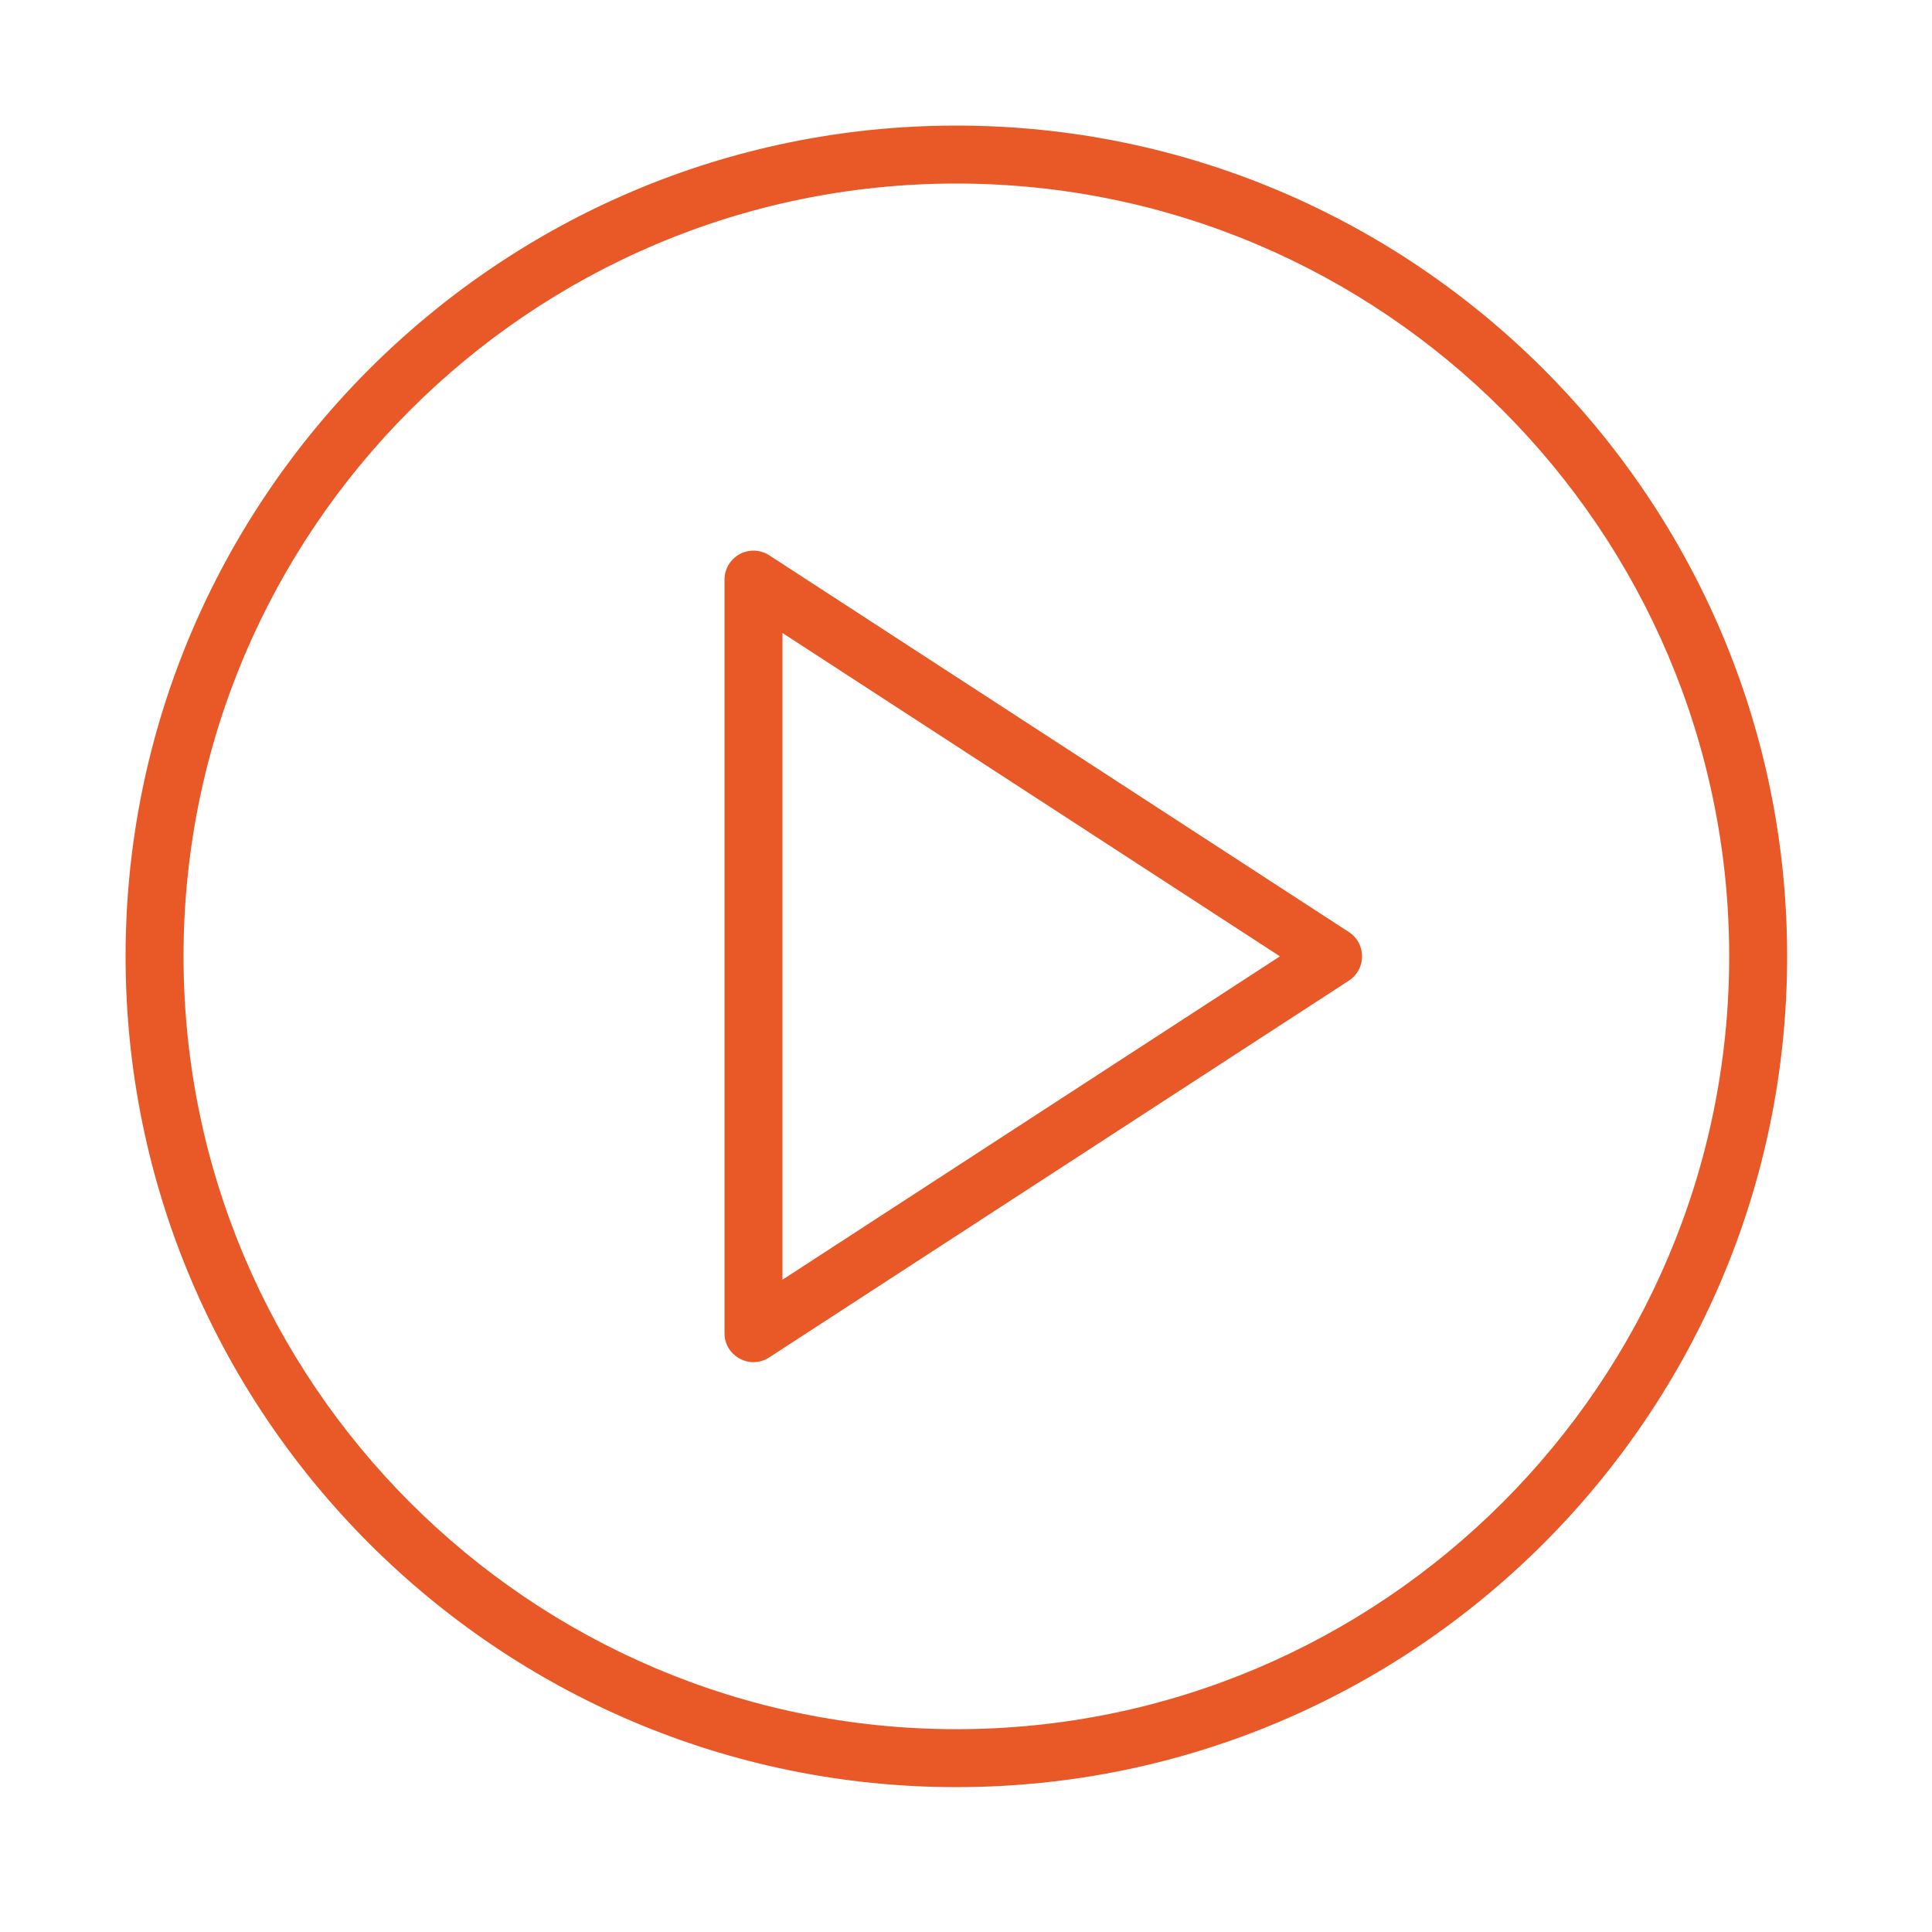
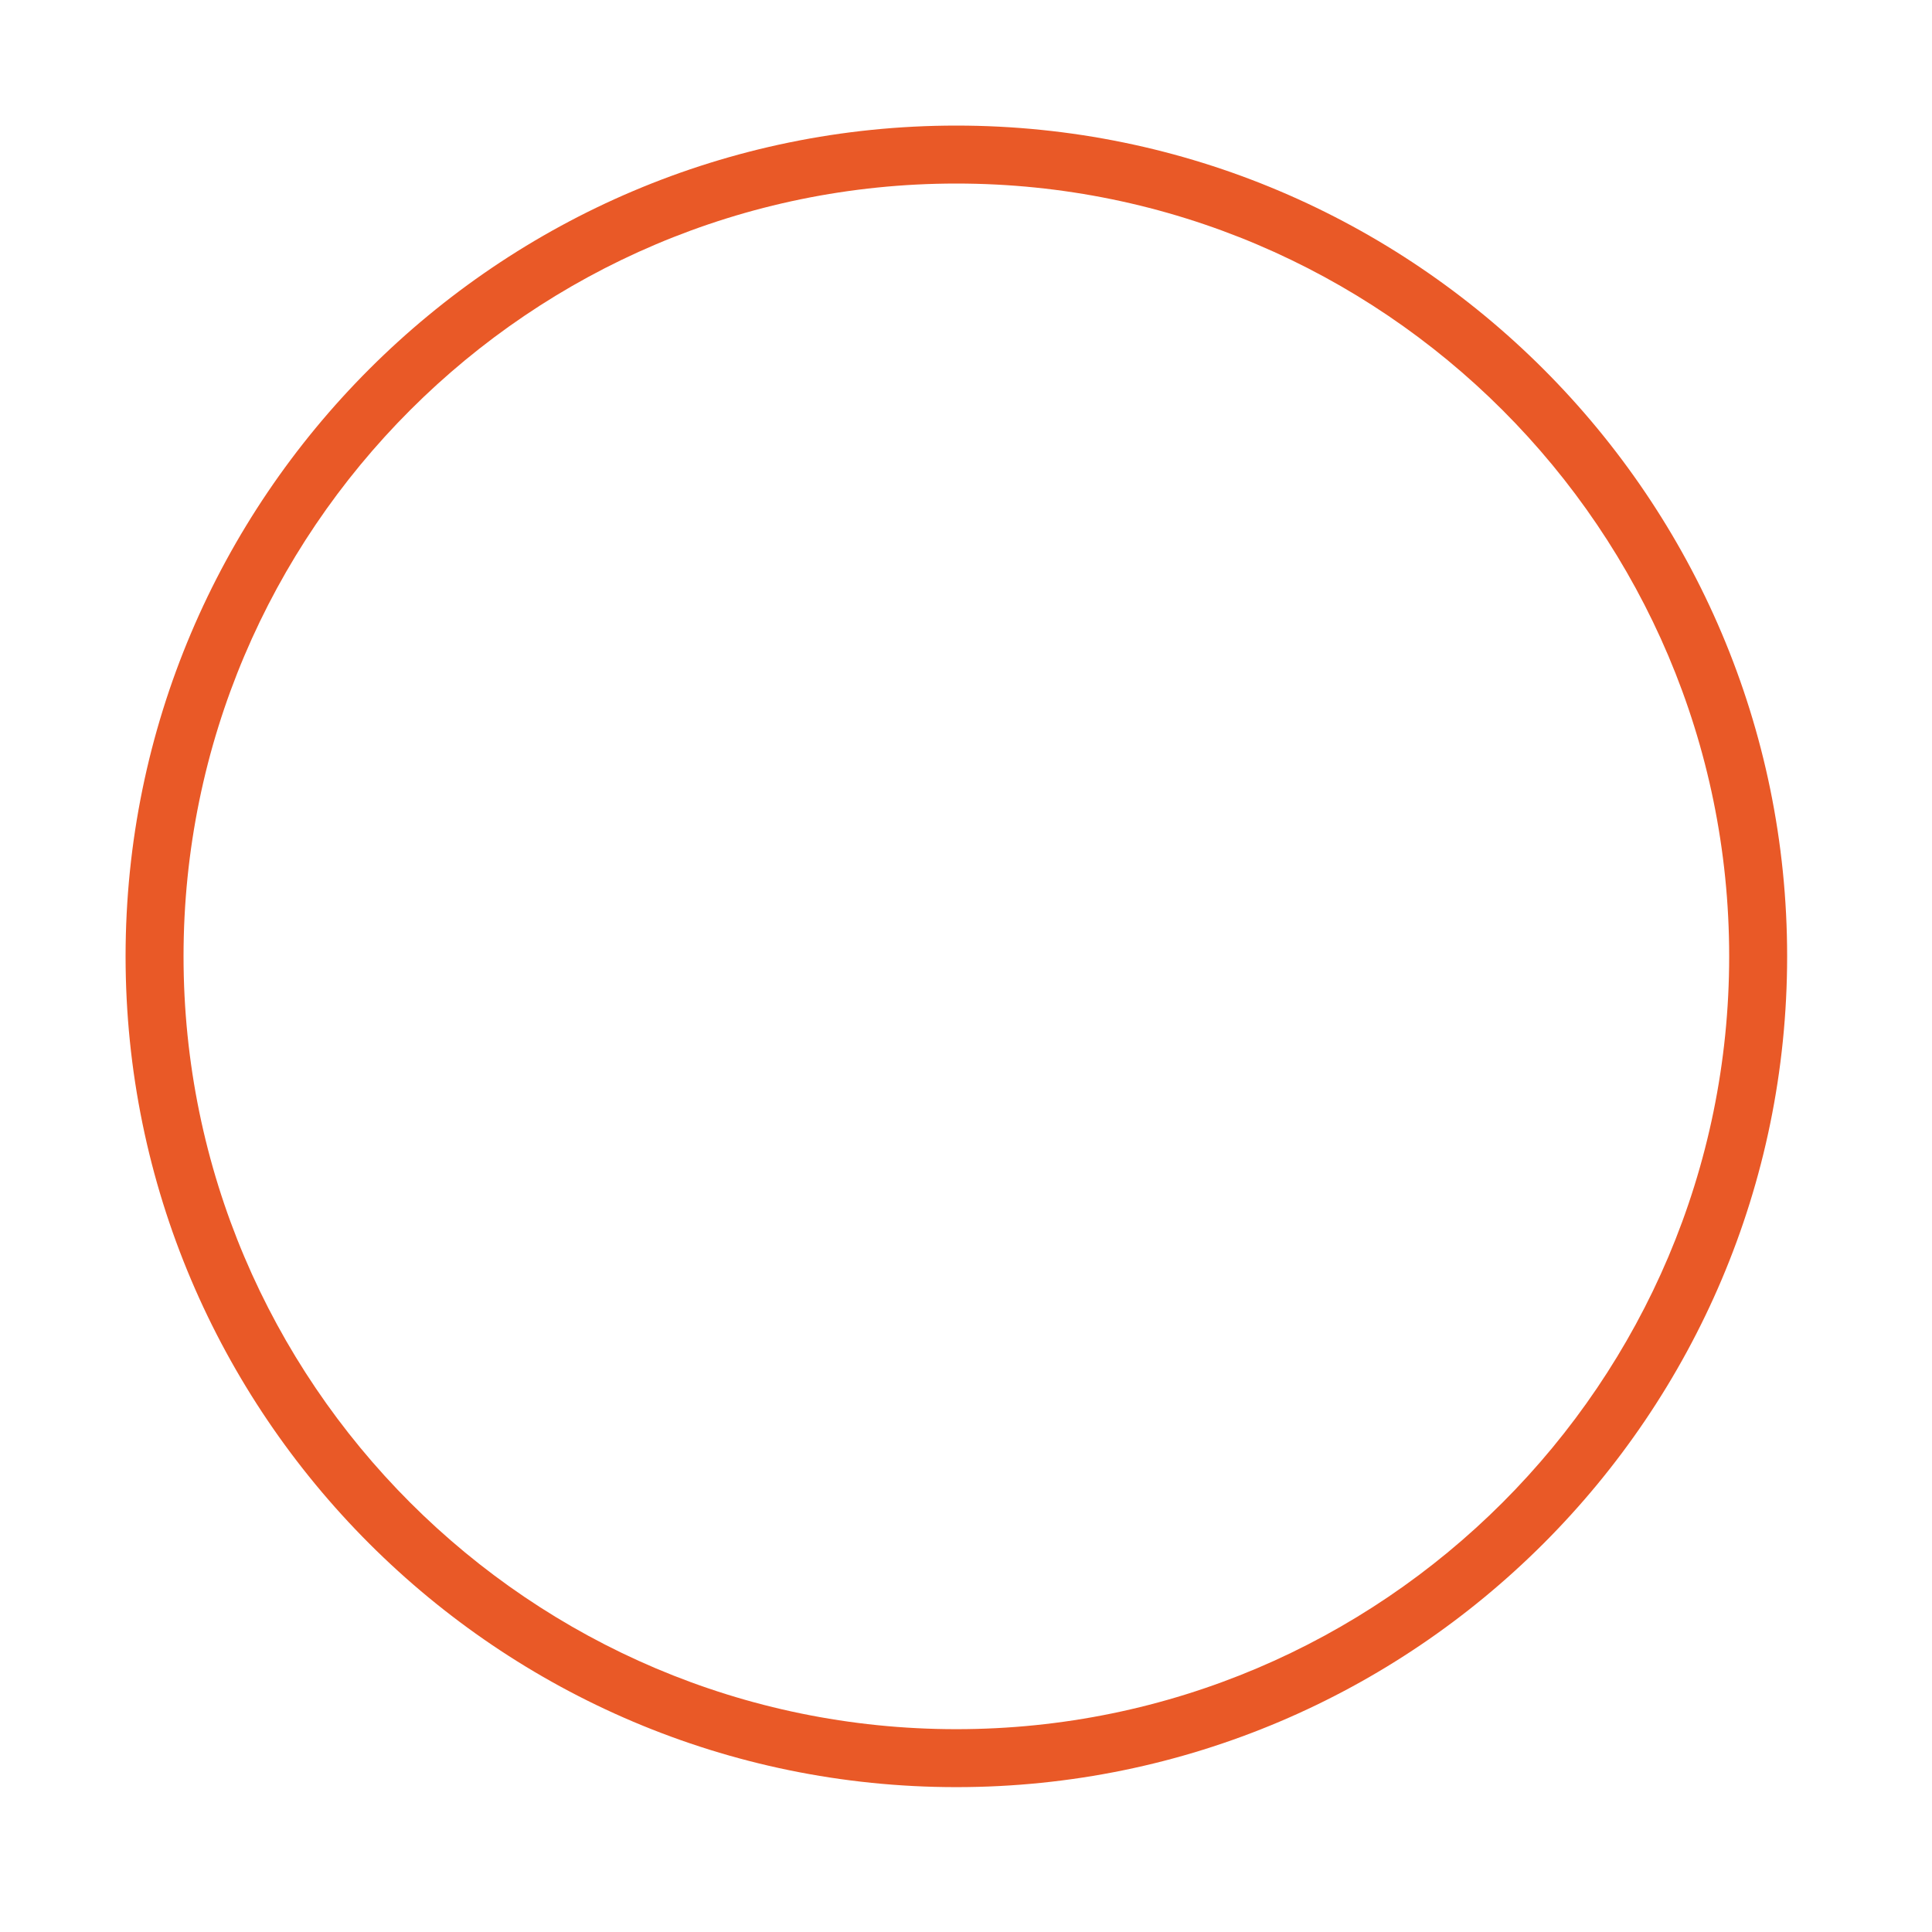
<svg xmlns="http://www.w3.org/2000/svg" viewBox="0 0 55.00 55.00" data-guides="{&quot;vertical&quot;:[],&quot;horizontal&quot;:[]}">
  <defs />
-   <path fill="#e95927" stroke="none" fill-opacity="1" stroke-width="1" stroke-opacity="1" fill-rule="evenodd" id="tSvg13f9da967b6" title="Path 1" d="M38.4 26.534C32.9 22.959 27.4 19.384 21.9 15.809C21.646 15.644 21.322 15.631 21.056 15.775C20.791 15.92 20.625 16.198 20.625 16.5C20.625 23.65 20.625 30.8 20.625 37.95C20.623 38.585 21.309 38.983 21.859 38.667C21.872 38.659 21.886 38.651 21.899 38.642C27.399 35.067 32.899 31.492 38.399 27.917C38.9 27.592 38.901 26.859 38.4 26.534ZM22.275 36.431C22.275 30.294 22.275 24.157 22.275 18.02C26.996 21.089 31.716 24.157 36.437 27.225C31.716 30.294 26.996 33.362 22.275 36.431Z" />
  <path fill="#e95927" stroke="none" fill-opacity="1" stroke-width="1" stroke-opacity="1" fill-rule="evenodd" id="tSvgc369804276" title="Path 2" d="M27.225 3.575C14.185 3.575 3.575 14.185 3.575 27.225C3.575 40.266 14.185 50.876 27.225 50.876C40.266 50.876 50.876 40.266 50.876 27.225C50.876 14.185 40.266 3.575 27.225 3.575ZM27.225 49.226C15.094 49.226 5.225 39.356 5.225 27.225C5.225 15.094 15.094 5.225 27.225 5.225C39.356 5.225 49.226 15.094 49.226 27.225C49.226 39.356 39.356 49.226 27.225 49.226Z" />
</svg>